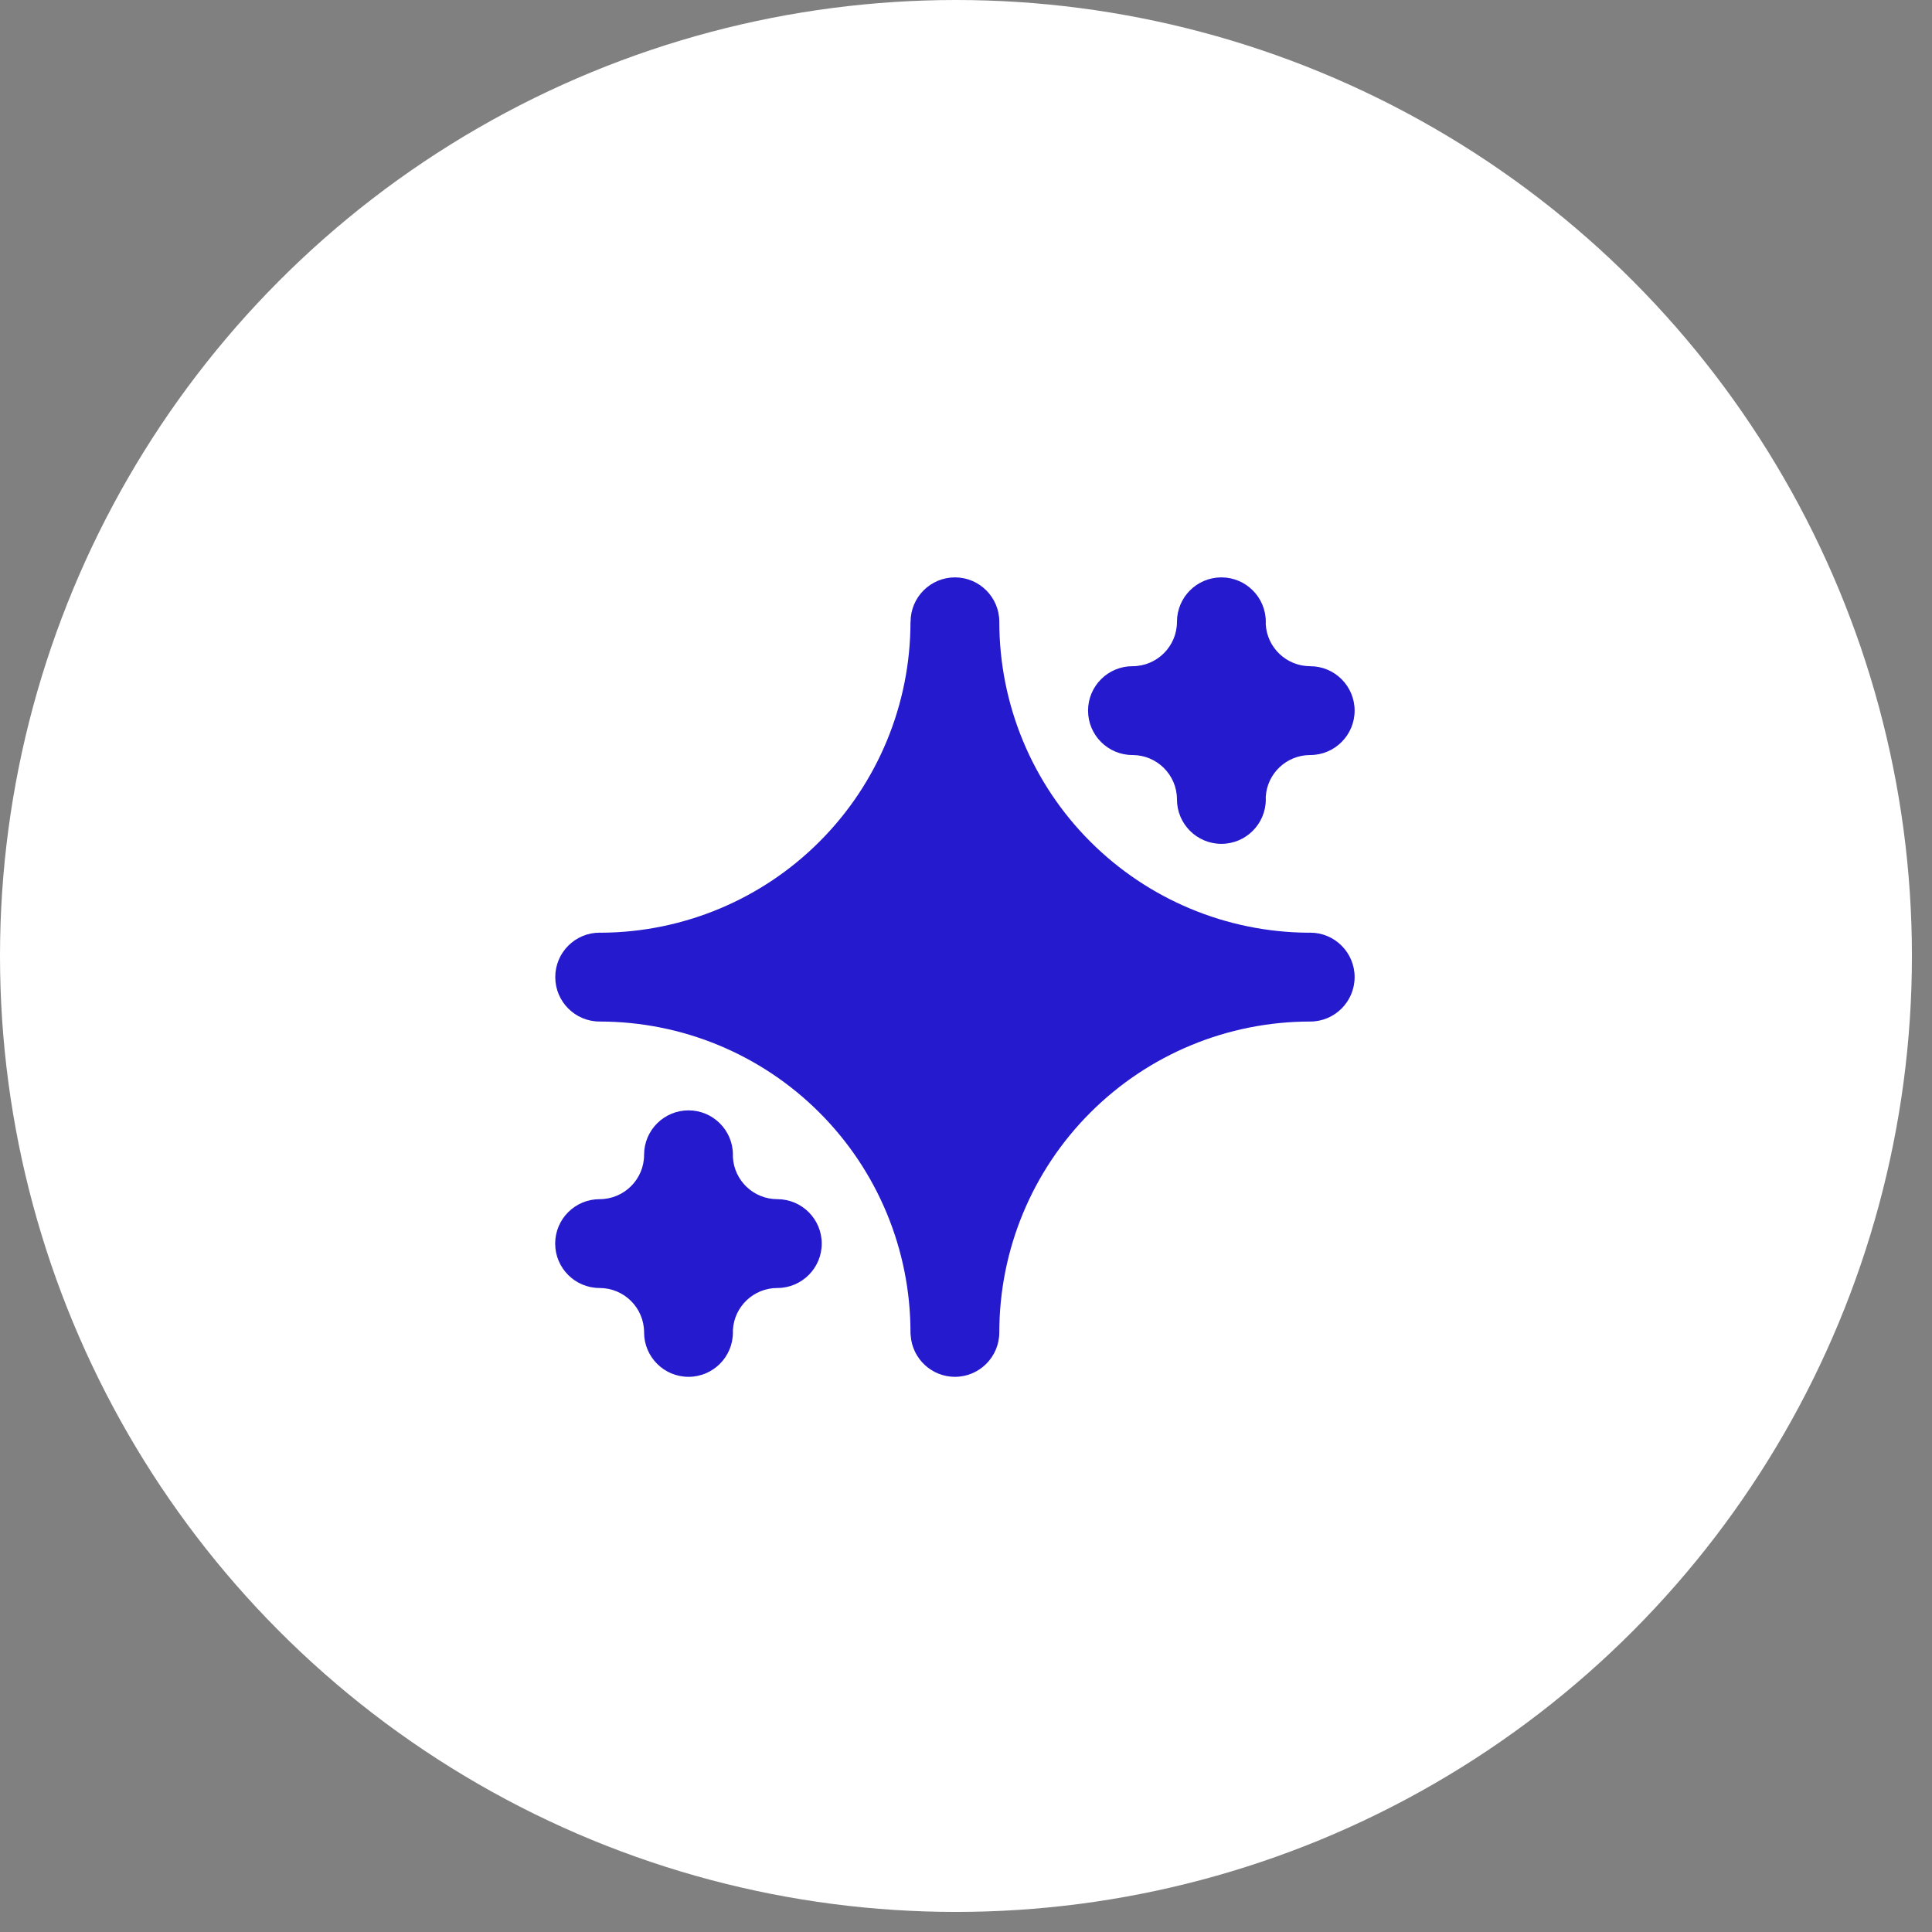
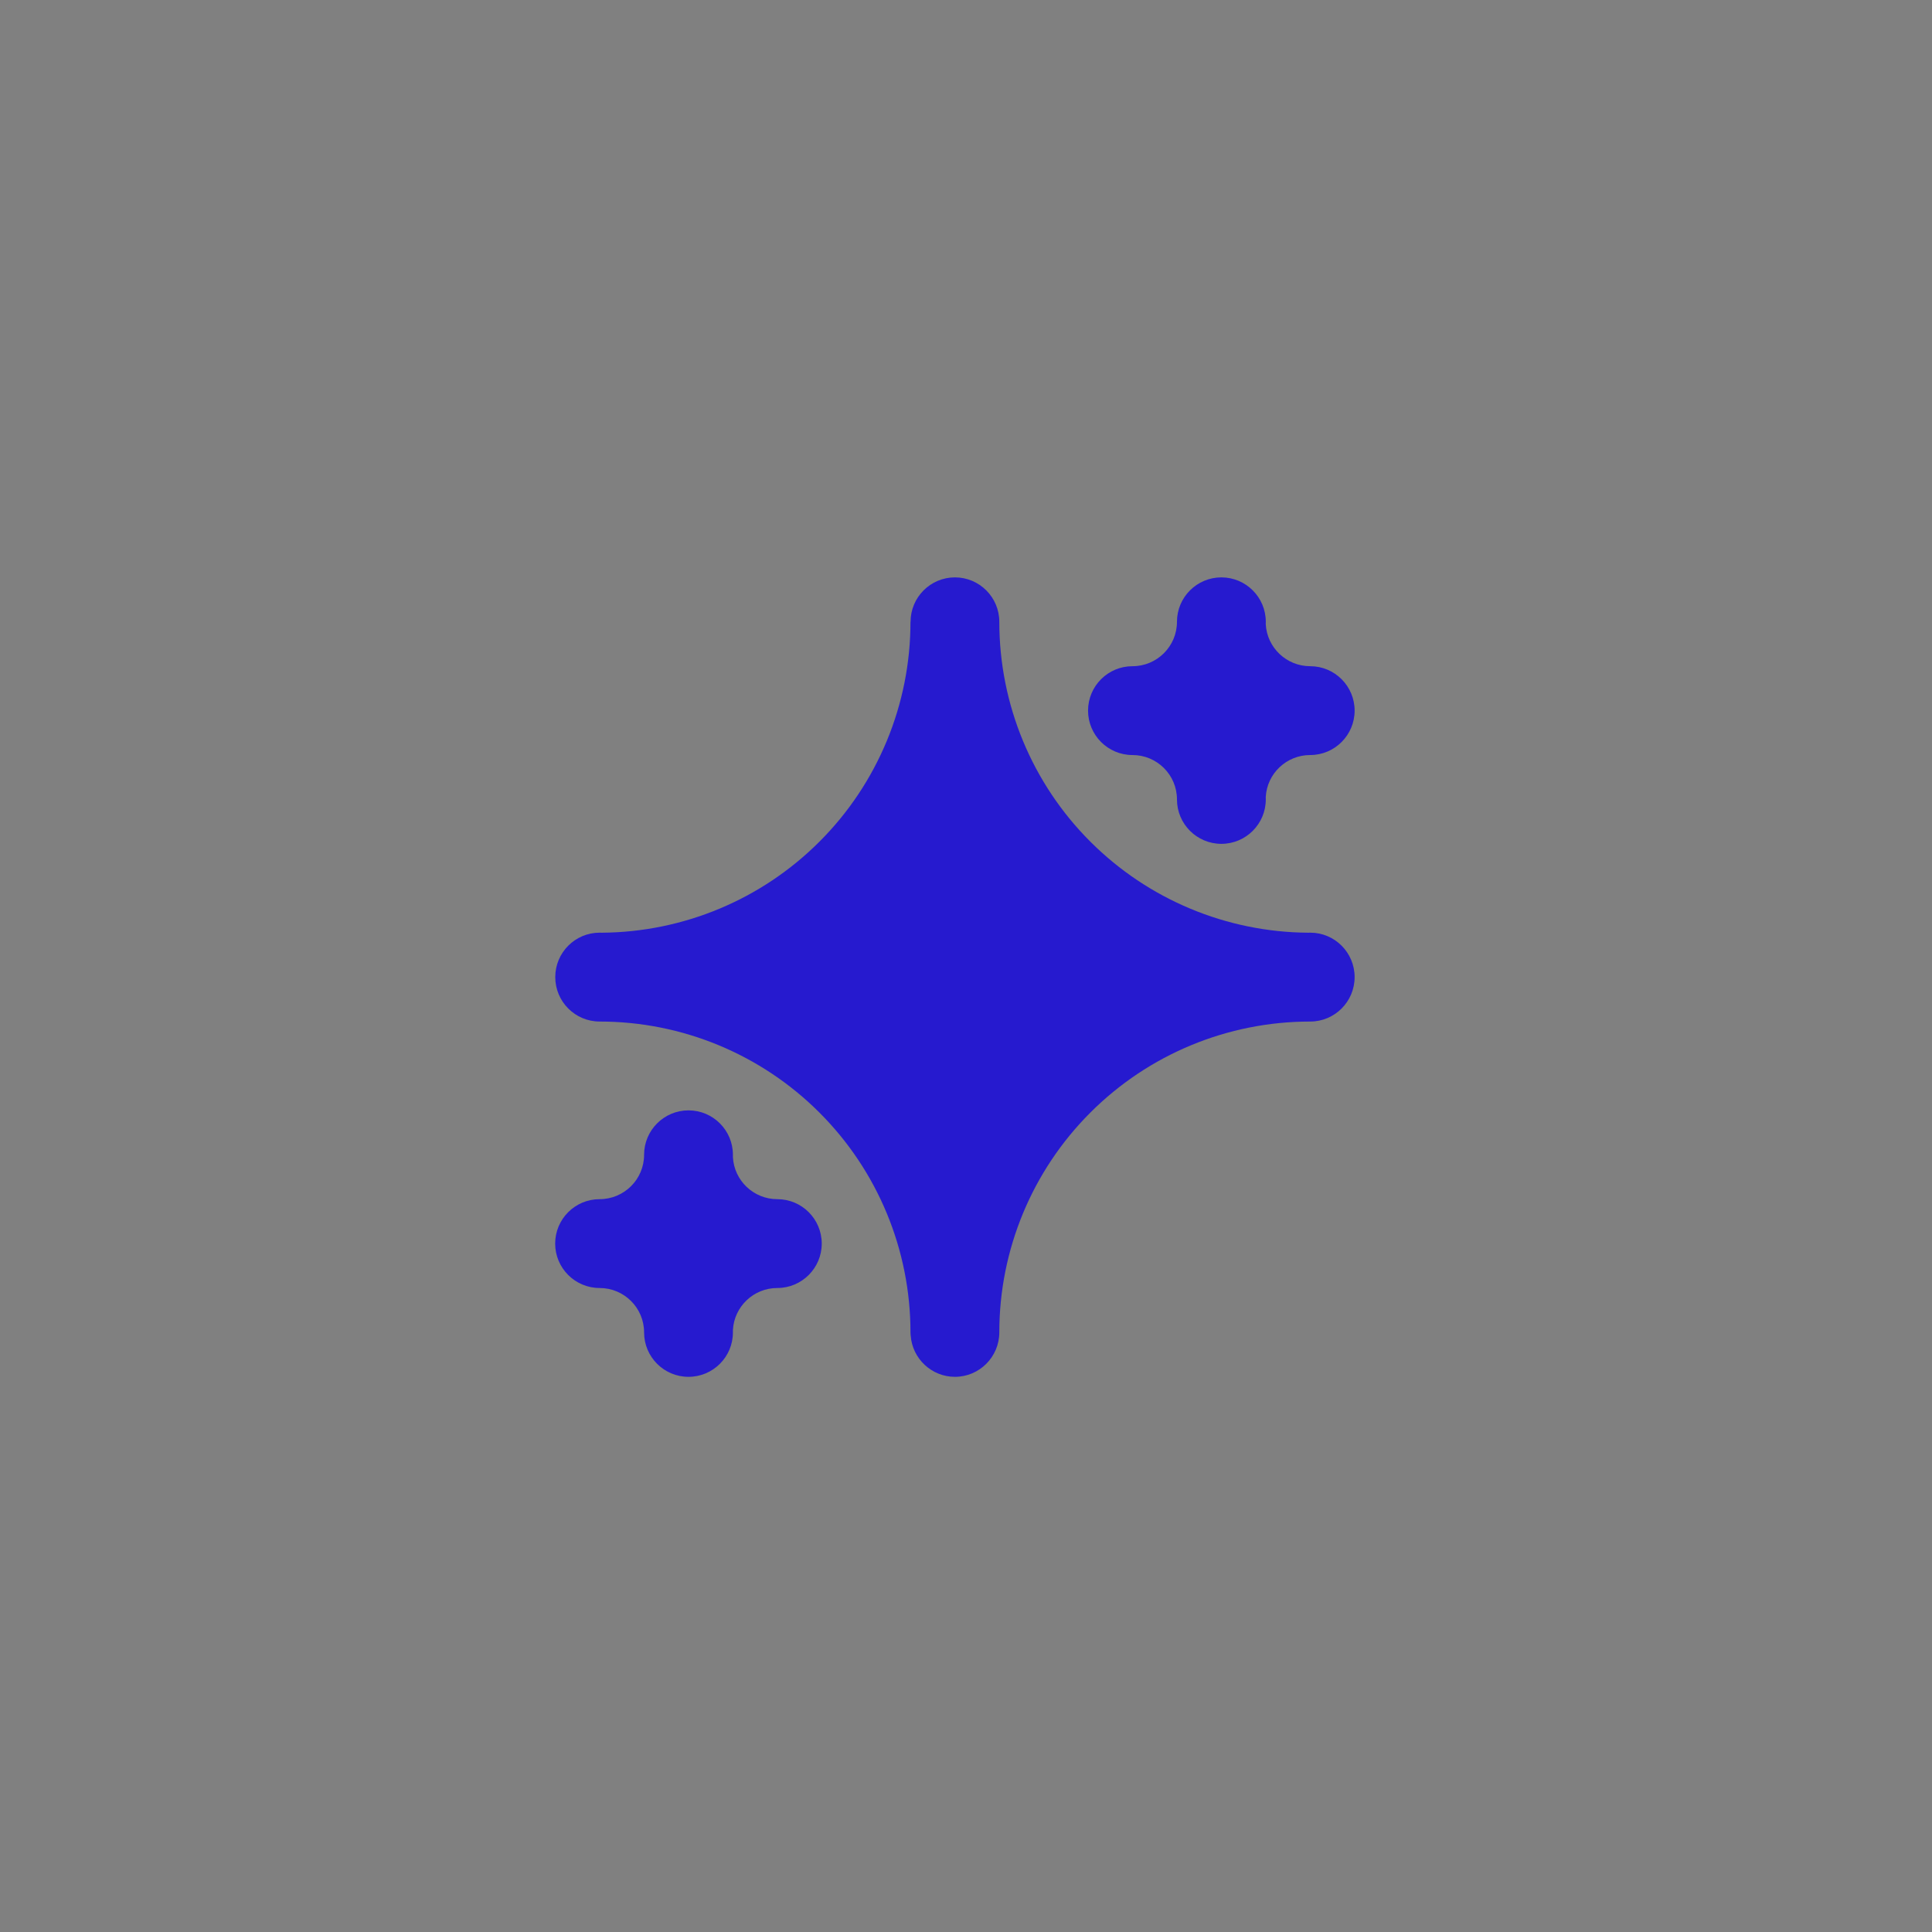
<svg xmlns="http://www.w3.org/2000/svg" width="87" height="87" viewBox="0 0 87 87" fill="none">
  <rect x="0" y="0" width="87" height="87" fill="#808080" stroke="none" />
-   <circle cx="43.048" cy="43.048" r="43.048" fill="white" />
  <path fill-rule="evenodd" clip-rule="evenodd" d="M41.004 28.004V28C41.004 26.896 41.9 26 43.002 26C44.104 26 45 26.896 45 28V28.006C45 31.718 46.474 35.278 49.1 37.901C51.704 40.505 55.228 41.977 58.908 42.001C58.94 41.999 58.97 41.999 59.002 41.999C60.104 41.999 61 42.895 61 43.999C61 45.105 60.104 46.001 59.002 46.001H58.996C55.284 46.001 51.724 47.475 49.1 50.101C46.474 52.724 45 56.284 45 59.996C45 61.102 44.104 62 43.002 62C41.95 62 41.086 61.182 41.01 60.148C41.004 60.1 41 60.05 41 59.996C41 56.284 39.526 52.724 36.9 50.101C34.276 47.475 30.716 46.001 27.004 46.001H27.002C25.9 46.001 25.004 45.105 25.004 43.999C25.004 42.895 25.9 41.999 27.002 41.999C27.034 41.999 27.064 41.999 27.096 42.001C30.774 41.977 34.298 40.505 36.9 37.901C39.526 35.278 41 31.718 41 28.006L41.004 28.004ZM33.004 59.888V60C33.004 61.104 32.108 62 31.004 62C29.9 62 29.004 61.104 29.004 60C29.004 58.894 28.106 58 27 58H26.996C25.894 57.998 25 57.102 25 56C25 54.896 25.896 54 27 54C28.106 54 29.004 53.106 29.004 52.001C29.004 50.897 29.9 50.001 31.004 50.001C32.108 50.001 33.004 50.897 33.004 52.001V52.112C33.062 53.164 33.936 54 35.004 54C36.108 54 37.004 54.896 37.004 56C37.004 57.102 36.11 57.998 35.008 58H35.004C33.936 58 33.062 58.836 33.004 59.888ZM56.998 35.888C57 35.925 57 35.961 57 35.999C57 37.103 56.104 37.999 55 37.999C53.896 37.999 53 37.103 53 35.999C53 34.894 52.102 34 50.996 34H50.992C49.89 33.998 48.996 33.102 48.996 32C48.996 30.896 49.892 30 50.996 30C52.102 30 53 29.104 53 28C53 26.896 53.896 26 55 26C56.104 26 57 26.896 57 28C57 28.036 57 28.074 56.998 28.11C57.056 29.164 57.932 30 59 30C60.104 30 61 30.896 61 32C61 33.102 60.106 33.998 59.004 34H59C57.932 34 57.056 34.834 56.998 35.888Z" fill="#261ACF" />
</svg>